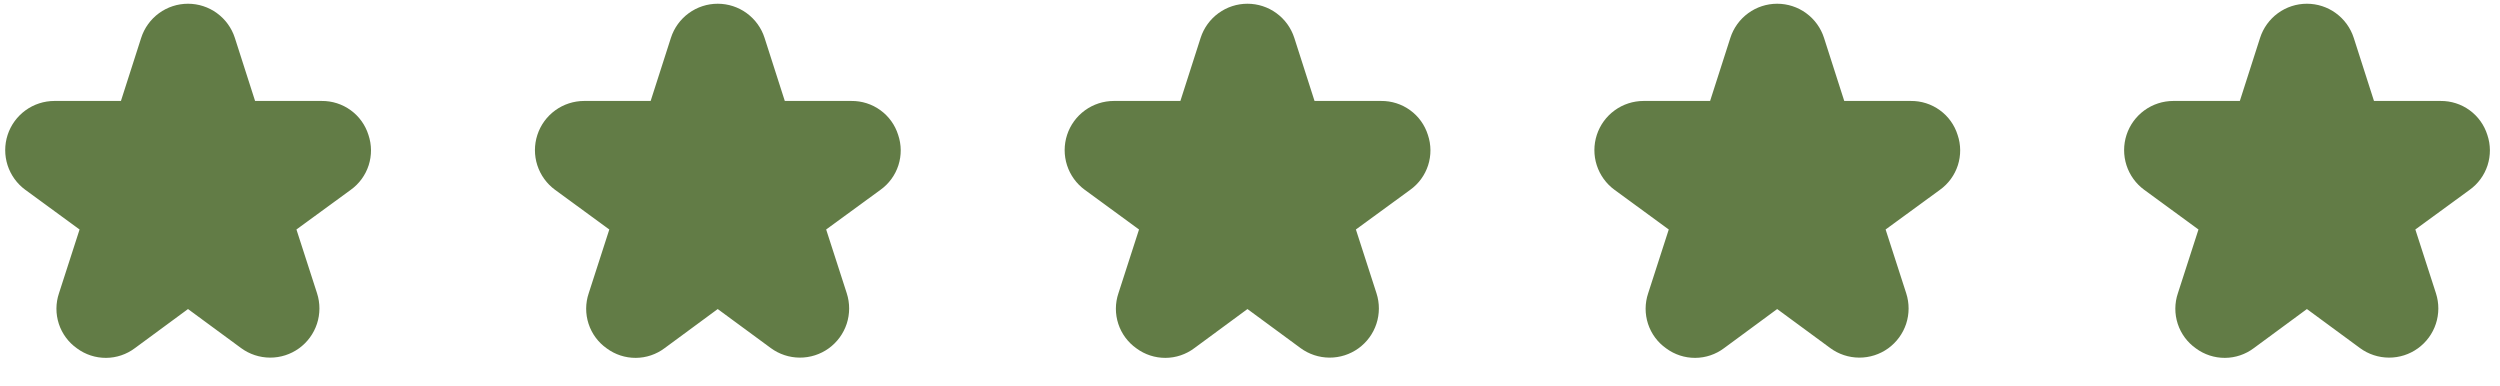
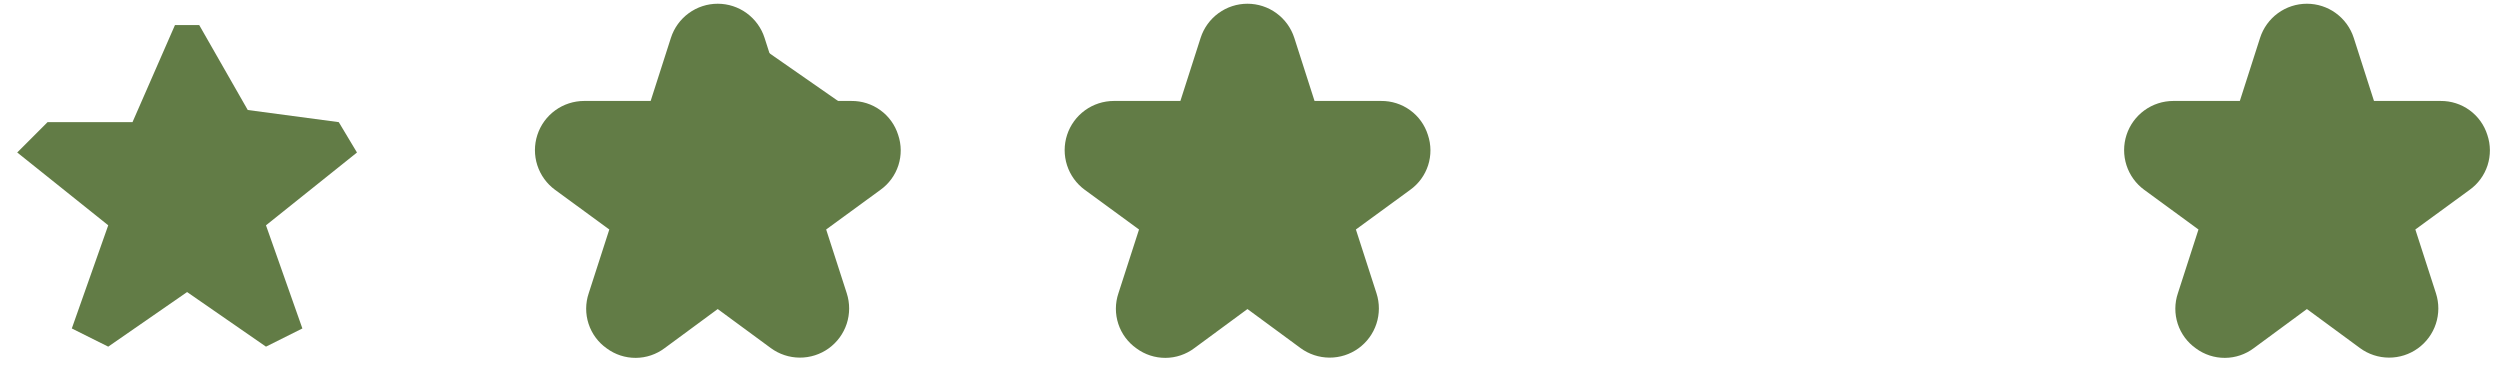
<svg xmlns="http://www.w3.org/2000/svg" width="123" height="19" viewBox="0 0 123 19" fill="none">
  <path d="M6.519 6.01L8.608 1.234H9.802L12.19 5.413L16.668 6.01L17.563 7.503L13.086 11.085L14.877 16.16L13.086 17.055L9.205 14.369L5.325 17.055L3.533 16.16L5.325 11.085L0.847 7.503L2.339 6.01H6.519Z" fill="#627C46" />
  <g clip-path="url(#clip0_216_3529)">
-     <path d="M18.127 6.637C17.974 6.148 17.667 5.722 17.253 5.422C16.838 5.121 16.338 4.962 15.827 4.967H12.55L11.555 1.865C11.398 1.377 11.091 0.951 10.676 0.649C10.262 0.346 9.763 0.184 9.25 0.184C8.737 0.184 8.238 0.346 7.823 0.649C7.409 0.951 7.102 1.377 6.945 1.865L5.95 4.967H2.673C2.163 4.968 1.666 5.13 1.253 5.43C0.841 5.73 0.533 6.153 0.375 6.638C0.217 7.123 0.217 7.645 0.373 8.131C0.53 8.616 0.836 9.04 1.248 9.341L3.915 11.291L2.901 14.431C2.737 14.918 2.735 15.445 2.895 15.934C3.055 16.422 3.369 16.846 3.789 17.141C4.202 17.446 4.703 17.61 5.217 17.607C5.73 17.605 6.229 17.436 6.639 17.127L9.25 15.205L11.861 17.125C12.274 17.428 12.772 17.593 13.284 17.595C13.796 17.598 14.295 17.438 14.71 17.139C15.126 16.839 15.435 16.416 15.595 15.93C15.755 15.443 15.756 14.918 15.599 14.431L14.585 11.291L17.255 9.341C17.671 9.044 17.981 8.62 18.138 8.133C18.295 7.646 18.291 7.121 18.127 6.637ZM16.37 8.13L13.262 10.402C13.134 10.495 13.039 10.626 12.99 10.776C12.941 10.926 12.941 11.088 12.99 11.239L14.171 14.891C14.231 15.076 14.231 15.276 14.17 15.461C14.109 15.646 13.991 15.807 13.834 15.92C13.675 16.034 13.486 16.095 13.291 16.094C13.096 16.093 12.907 16.03 12.75 15.915L9.694 13.665C9.565 13.57 9.41 13.519 9.25 13.519C9.09 13.519 8.935 13.57 8.806 13.665L5.75 15.915C5.593 16.032 5.403 16.096 5.208 16.098C5.012 16.099 4.821 16.039 4.662 15.925C4.504 15.811 4.385 15.649 4.324 15.463C4.264 15.277 4.264 15.077 4.325 14.891L5.51 11.239C5.558 11.088 5.558 10.926 5.51 10.776C5.461 10.626 5.366 10.495 5.238 10.402L2.13 8.13C1.974 8.015 1.857 7.854 1.798 7.669C1.738 7.485 1.739 7.286 1.799 7.102C1.859 6.917 1.976 6.757 2.133 6.643C2.29 6.529 2.479 6.467 2.673 6.467H6.498C6.657 6.467 6.812 6.417 6.94 6.323C7.068 6.23 7.164 6.098 7.212 5.947L8.375 2.323C8.434 2.138 8.551 1.976 8.709 1.862C8.866 1.747 9.056 1.685 9.251 1.685C9.445 1.685 9.635 1.747 9.793 1.862C9.95 1.976 10.067 2.138 10.127 2.323L11.289 5.947C11.338 6.098 11.433 6.23 11.561 6.323C11.69 6.417 11.844 6.467 12.003 6.467H15.828C16.022 6.467 16.211 6.529 16.368 6.643C16.525 6.757 16.642 6.917 16.702 7.102C16.762 7.286 16.763 7.485 16.703 7.669C16.644 7.854 16.528 8.015 16.371 8.13H16.37Z" fill="#627C46" />
-   </g>
-   <path d="M32.581 6.01L34.671 1.234H35.865L38.253 5.413L42.73 6.01L43.626 7.503L39.148 11.085L40.939 16.16L39.148 17.055L35.268 14.369L31.387 17.055L29.596 16.16L31.387 11.085L26.909 7.503L28.402 6.01H32.581Z" fill="#627C46" />
+     </g>
+   <path d="M32.581 6.01L34.671 1.234H35.865L42.73 6.01L43.626 7.503L39.148 11.085L40.939 16.16L39.148 17.055L35.268 14.369L31.387 17.055L29.596 16.16L31.387 11.085L26.909 7.503L28.402 6.01H32.581Z" fill="#627C46" />
  <g clip-path="url(#clip1_216_3529)">
    <path d="M44.189 6.637C44.036 6.148 43.73 5.722 43.315 5.422C42.901 5.121 42.401 4.962 41.889 4.967H38.612L37.617 1.865C37.461 1.377 37.153 0.951 36.739 0.649C36.325 0.346 35.825 0.184 35.312 0.184C34.8 0.184 34.3 0.346 33.886 0.649C33.472 0.951 33.164 1.377 33.008 1.865L32.012 4.967H28.736C28.226 4.968 27.729 5.13 27.316 5.43C26.903 5.73 26.596 6.153 26.438 6.638C26.28 7.123 26.279 7.645 26.436 8.131C26.593 8.616 26.899 9.04 27.311 9.341L29.978 11.291L28.964 14.431C28.8 14.918 28.798 15.445 28.958 15.934C29.118 16.422 29.431 16.846 29.852 17.141C30.265 17.446 30.765 17.61 31.279 17.607C31.793 17.605 32.292 17.436 32.702 17.127L35.312 15.205L37.924 17.125C38.336 17.428 38.834 17.593 39.346 17.595C39.858 17.598 40.358 17.438 40.773 17.139C41.188 16.839 41.498 16.416 41.658 15.93C41.817 15.443 41.818 14.918 41.661 14.431L40.647 11.291L43.317 9.341C43.734 9.044 44.044 8.62 44.201 8.133C44.358 7.646 44.354 7.121 44.189 6.637ZM42.432 8.13L39.324 10.402C39.197 10.495 39.102 10.626 39.053 10.776C39.004 10.926 39.004 11.088 39.053 11.239L40.234 14.891C40.294 15.076 40.293 15.276 40.232 15.461C40.172 15.646 40.054 15.807 39.896 15.92C39.738 16.034 39.548 16.095 39.353 16.094C39.159 16.093 38.969 16.03 38.813 15.915L35.756 13.665C35.628 13.57 35.472 13.519 35.312 13.519C35.153 13.519 34.997 13.57 34.868 13.665L31.812 15.915C31.655 16.032 31.466 16.096 31.27 16.098C31.075 16.099 30.884 16.039 30.725 15.925C30.566 15.811 30.448 15.649 30.387 15.463C30.326 15.277 30.326 15.077 30.387 14.891L31.572 11.239C31.621 11.088 31.621 10.926 31.572 10.776C31.523 10.626 31.428 10.495 31.301 10.402L28.193 8.13C28.036 8.015 27.92 7.854 27.86 7.669C27.801 7.485 27.801 7.286 27.861 7.102C27.922 6.917 28.039 6.757 28.196 6.643C28.353 6.529 28.542 6.467 28.736 6.467H32.561C32.719 6.467 32.874 6.417 33.002 6.323C33.131 6.23 33.226 6.098 33.275 5.947L34.437 2.323C34.497 2.138 34.614 1.976 34.771 1.862C34.929 1.747 35.118 1.685 35.313 1.685C35.508 1.685 35.698 1.747 35.855 1.862C36.013 1.976 36.13 2.138 36.189 2.323L37.352 5.947C37.4 6.098 37.496 6.23 37.624 6.323C37.752 6.417 37.907 6.467 38.066 6.467H41.891C42.085 6.467 42.274 6.529 42.431 6.643C42.588 6.757 42.705 6.917 42.765 7.102C42.825 7.286 42.825 7.485 42.766 7.669C42.706 7.854 42.59 8.015 42.434 8.13H42.432Z" fill="#627C46" />
  </g>
  <path d="M58.644 6.01L60.733 1.234H61.927L64.315 5.413L68.793 6.01L69.688 7.503L65.211 11.085L67.002 16.16L65.211 17.055L61.33 14.369L57.45 17.055L55.658 16.16L57.45 11.085L52.972 7.503L54.465 6.01H58.644Z" fill="#627C46" />
  <g clip-path="url(#clip2_216_3529)">
    <path d="M70.252 6.637C70.099 6.148 69.792 5.722 69.378 5.422C68.963 5.121 68.463 4.962 67.952 4.967H64.675L63.68 1.865C63.523 1.377 63.216 0.951 62.801 0.649C62.387 0.346 61.888 0.184 61.375 0.184C60.862 0.184 60.363 0.346 59.948 0.649C59.534 0.951 59.227 1.377 59.07 1.865L58.075 4.967H54.798C54.288 4.968 53.791 5.13 53.378 5.43C52.966 5.73 52.658 6.153 52.5 6.638C52.342 7.123 52.342 7.645 52.498 8.131C52.655 8.616 52.961 9.04 53.373 9.341L56.04 11.291L55.026 14.431C54.862 14.918 54.86 15.445 55.02 15.934C55.18 16.422 55.494 16.846 55.914 17.141C56.327 17.446 56.828 17.61 57.342 17.607C57.855 17.605 58.354 17.436 58.764 17.127L61.375 15.205L63.986 17.125C64.399 17.428 64.897 17.593 65.409 17.595C65.921 17.598 66.42 17.438 66.835 17.139C67.251 16.839 67.561 16.416 67.72 15.93C67.88 15.443 67.881 14.918 67.724 14.431L66.71 11.291L69.38 9.341C69.796 9.044 70.106 8.62 70.263 8.133C70.42 7.646 70.416 7.121 70.252 6.637ZM68.495 8.13L65.387 10.402C65.259 10.495 65.164 10.626 65.115 10.776C65.067 10.926 65.067 11.088 65.115 11.239L66.296 14.891C66.356 15.076 66.356 15.276 66.295 15.461C66.234 15.646 66.116 15.807 65.959 15.92C65.8 16.034 65.611 16.095 65.416 16.094C65.221 16.093 65.032 16.03 64.875 15.915L61.819 13.665C61.69 13.57 61.535 13.519 61.375 13.519C61.215 13.519 61.06 13.57 60.931 13.665L57.875 15.915C57.718 16.032 57.528 16.096 57.333 16.098C57.137 16.099 56.946 16.039 56.787 15.925C56.629 15.811 56.51 15.649 56.45 15.463C56.389 15.277 56.389 15.077 56.45 14.891L57.635 11.239C57.683 11.088 57.683 10.926 57.635 10.776C57.586 10.626 57.491 10.495 57.363 10.402L54.255 8.13C54.099 8.015 53.982 7.854 53.923 7.669C53.863 7.485 53.864 7.286 53.924 7.102C53.984 6.917 54.101 6.757 54.258 6.643C54.415 6.529 54.604 6.467 54.798 6.467H58.623C58.782 6.467 58.937 6.417 59.065 6.323C59.193 6.23 59.289 6.098 59.337 5.947L60.5 2.323C60.559 2.138 60.676 1.976 60.834 1.862C60.991 1.747 61.181 1.685 61.376 1.685C61.57 1.685 61.76 1.747 61.918 1.862C62.075 1.976 62.192 2.138 62.252 2.323L63.414 5.947C63.463 6.098 63.558 6.23 63.686 6.323C63.815 6.417 63.969 6.467 64.128 6.467H67.953C68.147 6.467 68.336 6.529 68.493 6.643C68.65 6.757 68.767 6.917 68.827 7.102C68.888 7.286 68.888 7.485 68.828 7.669C68.769 7.854 68.653 8.015 68.496 8.13H68.495Z" fill="#627C46" />
  </g>
-   <path d="M84.706 6.01L86.796 1.234H87.99L90.378 5.413L94.855 6.01L95.751 7.503L91.273 11.085L93.064 16.16L91.273 17.055L87.393 14.369L83.512 17.055L81.721 16.16L83.512 11.085L79.034 7.503L80.527 6.01H84.706Z" fill="#627C46" />
  <g clip-path="url(#clip3_216_3529)">
    <path d="M96.314 6.637C96.161 6.148 95.855 5.722 95.44 5.422C95.026 5.121 94.526 4.962 94.014 4.967H90.737L89.742 1.865C89.586 1.377 89.278 0.951 88.864 0.649C88.45 0.346 87.95 0.184 87.437 0.184C86.925 0.184 86.425 0.346 86.011 0.649C85.597 0.951 85.289 1.377 85.133 1.865L84.137 4.967H80.861C80.35 4.968 79.853 5.13 79.441 5.43C79.028 5.73 78.721 6.153 78.563 6.638C78.405 7.123 78.404 7.645 78.561 8.131C78.718 8.616 79.024 9.04 79.436 9.341L82.103 11.291L81.089 14.431C80.925 14.918 80.923 15.445 81.083 15.934C81.243 16.422 81.556 16.846 81.977 17.141C82.39 17.446 82.89 17.61 83.404 17.607C83.918 17.605 84.417 17.436 84.827 17.127L87.437 15.205L90.049 17.125C90.461 17.428 90.959 17.593 91.471 17.595C91.983 17.598 92.483 17.438 92.898 17.139C93.313 16.839 93.623 16.416 93.783 15.93C93.942 15.443 93.943 14.918 93.786 14.431L92.772 11.291L95.442 9.341C95.859 9.044 96.168 8.62 96.326 8.133C96.483 7.646 96.479 7.121 96.314 6.637ZM94.557 8.13L91.449 10.402C91.322 10.495 91.227 10.626 91.178 10.776C91.129 10.926 91.129 11.088 91.178 11.239L92.359 14.891C92.419 15.076 92.418 15.276 92.357 15.461C92.297 15.646 92.179 15.807 92.021 15.92C91.863 16.034 91.673 16.095 91.478 16.094C91.284 16.093 91.094 16.03 90.938 15.915L87.881 13.665C87.753 13.57 87.597 13.519 87.437 13.519C87.278 13.519 87.122 13.57 86.993 13.665L83.937 15.915C83.781 16.032 83.591 16.096 83.395 16.098C83.2 16.099 83.009 16.039 82.85 15.925C82.691 15.811 82.573 15.649 82.512 15.463C82.451 15.277 82.451 15.077 82.512 14.891L83.697 11.239C83.746 11.088 83.746 10.926 83.697 10.776C83.648 10.626 83.553 10.495 83.426 10.402L80.318 8.13C80.161 8.015 80.045 7.854 79.985 7.669C79.926 7.485 79.926 7.286 79.987 7.102C80.047 6.917 80.164 6.757 80.321 6.643C80.478 6.529 80.667 6.467 80.861 6.467H84.686C84.844 6.467 84.999 6.417 85.127 6.323C85.256 6.23 85.351 6.098 85.4 5.947L86.562 2.323C86.622 2.138 86.739 1.976 86.896 1.862C87.054 1.747 87.243 1.685 87.438 1.685C87.633 1.685 87.823 1.747 87.98 1.862C88.138 1.976 88.254 2.138 88.314 2.323L89.477 5.947C89.525 6.098 89.621 6.23 89.749 6.323C89.877 6.417 90.032 6.467 90.191 6.467H94.016C94.21 6.467 94.399 6.529 94.556 6.643C94.713 6.757 94.83 6.917 94.89 7.102C94.95 7.286 94.95 7.485 94.891 7.669C94.832 7.854 94.715 8.015 94.559 8.13H94.557Z" fill="#627C46" />
  </g>
  <path d="M110.769 6.01L112.858 1.234H114.052L116.44 5.413L120.918 6.01L121.813 7.503L117.336 11.085L119.127 16.16L117.336 17.055L113.455 14.369L109.575 17.055L107.783 16.16L109.575 11.085L105.097 7.503L106.589 6.01H110.769Z" fill="#627C46" />
  <g clip-path="url(#clip4_216_3529)">
    <path d="M122.377 6.637C122.223 6.148 121.917 5.722 121.503 5.422C121.088 5.121 120.588 4.962 120.077 4.967H116.8L115.805 1.865C115.648 1.377 115.341 0.951 114.926 0.649C114.512 0.346 114.013 0.184 113.5 0.184C112.987 0.184 112.488 0.346 112.073 0.649C111.659 0.951 111.352 1.377 111.195 1.865L110.2 4.967H106.923C106.413 4.968 105.916 5.13 105.503 5.43C105.091 5.73 104.783 6.153 104.625 6.638C104.467 7.123 104.467 7.645 104.623 8.131C104.78 8.616 105.086 9.04 105.498 9.341L108.165 11.291L107.151 14.431C106.987 14.918 106.985 15.445 107.145 15.934C107.305 16.422 107.619 16.846 108.039 17.141C108.452 17.446 108.953 17.61 109.467 17.607C109.98 17.605 110.479 17.436 110.889 17.127L113.5 15.205L116.111 17.125C116.524 17.428 117.022 17.593 117.534 17.595C118.046 17.598 118.545 17.438 118.96 17.139C119.376 16.839 119.686 16.416 119.845 15.93C120.005 15.443 120.006 14.918 119.849 14.431L118.835 11.291L121.505 9.341C121.921 9.044 122.231 8.62 122.388 8.133C122.545 7.646 122.541 7.121 122.377 6.637ZM120.62 8.13L117.512 10.402C117.384 10.495 117.289 10.626 117.24 10.776C117.191 10.926 117.191 11.088 117.24 11.239L118.421 14.891C118.481 15.076 118.481 15.276 118.42 15.461C118.359 15.646 118.241 15.807 118.083 15.92C117.926 16.034 117.736 16.095 117.541 16.094C117.346 16.093 117.157 16.03 117 15.915L113.944 13.665C113.815 13.57 113.66 13.519 113.5 13.519C113.34 13.519 113.185 13.57 113.056 13.665L110 15.915C109.843 16.032 109.653 16.096 109.458 16.098C109.262 16.099 109.071 16.039 108.912 15.925C108.754 15.811 108.635 15.649 108.574 15.463C108.514 15.277 108.514 15.077 108.575 14.891L109.76 11.239C109.808 11.088 109.808 10.926 109.76 10.776C109.711 10.626 109.616 10.495 109.488 10.402L106.38 8.13C106.224 8.015 106.107 7.854 106.048 7.669C105.988 7.485 105.989 7.286 106.049 7.102C106.109 6.917 106.226 6.757 106.383 6.643C106.54 6.529 106.729 6.467 106.923 6.467H110.748C110.907 6.467 111.062 6.417 111.19 6.323C111.318 6.23 111.414 6.098 111.462 5.947L112.625 2.323C112.684 2.138 112.801 1.976 112.959 1.862C113.116 1.747 113.306 1.685 113.501 1.685C113.695 1.685 113.885 1.747 114.043 1.862C114.2 1.976 114.317 2.138 114.377 2.323L115.539 5.947C115.588 6.098 115.683 6.23 115.811 6.323C115.94 6.417 116.094 6.467 116.253 6.467H120.078C120.272 6.467 120.461 6.529 120.618 6.643C120.775 6.757 120.892 6.917 120.952 7.102C121.013 7.286 121.013 7.485 120.953 7.669C120.894 7.854 120.778 8.015 120.621 8.13H120.62Z" fill="#627C46" />
  </g>
  <defs>
    <clipPath id="clip0_216_3529">
      <rect width="18" height="18" fill="white" transform="translate(0.25 0.041)" />
    </clipPath>
    <clipPath id="clip1_216_3529">
      <rect width="18" height="18" fill="white" transform="translate(26.312 0.041)" />
    </clipPath>
    <clipPath id="clip2_216_3529">
      <rect width="18" height="18" fill="white" transform="translate(52.375 0.041)" />
    </clipPath>
    <clipPath id="clip3_216_3529">
-       <rect width="18" height="18" fill="white" transform="translate(78.438 0.041)" />
-     </clipPath>
+       </clipPath>
    <clipPath id="clip4_216_3529">
      <rect width="18" height="18" fill="white" transform="translate(104.5 0.041)" />
    </clipPath>
  </defs>
</svg>